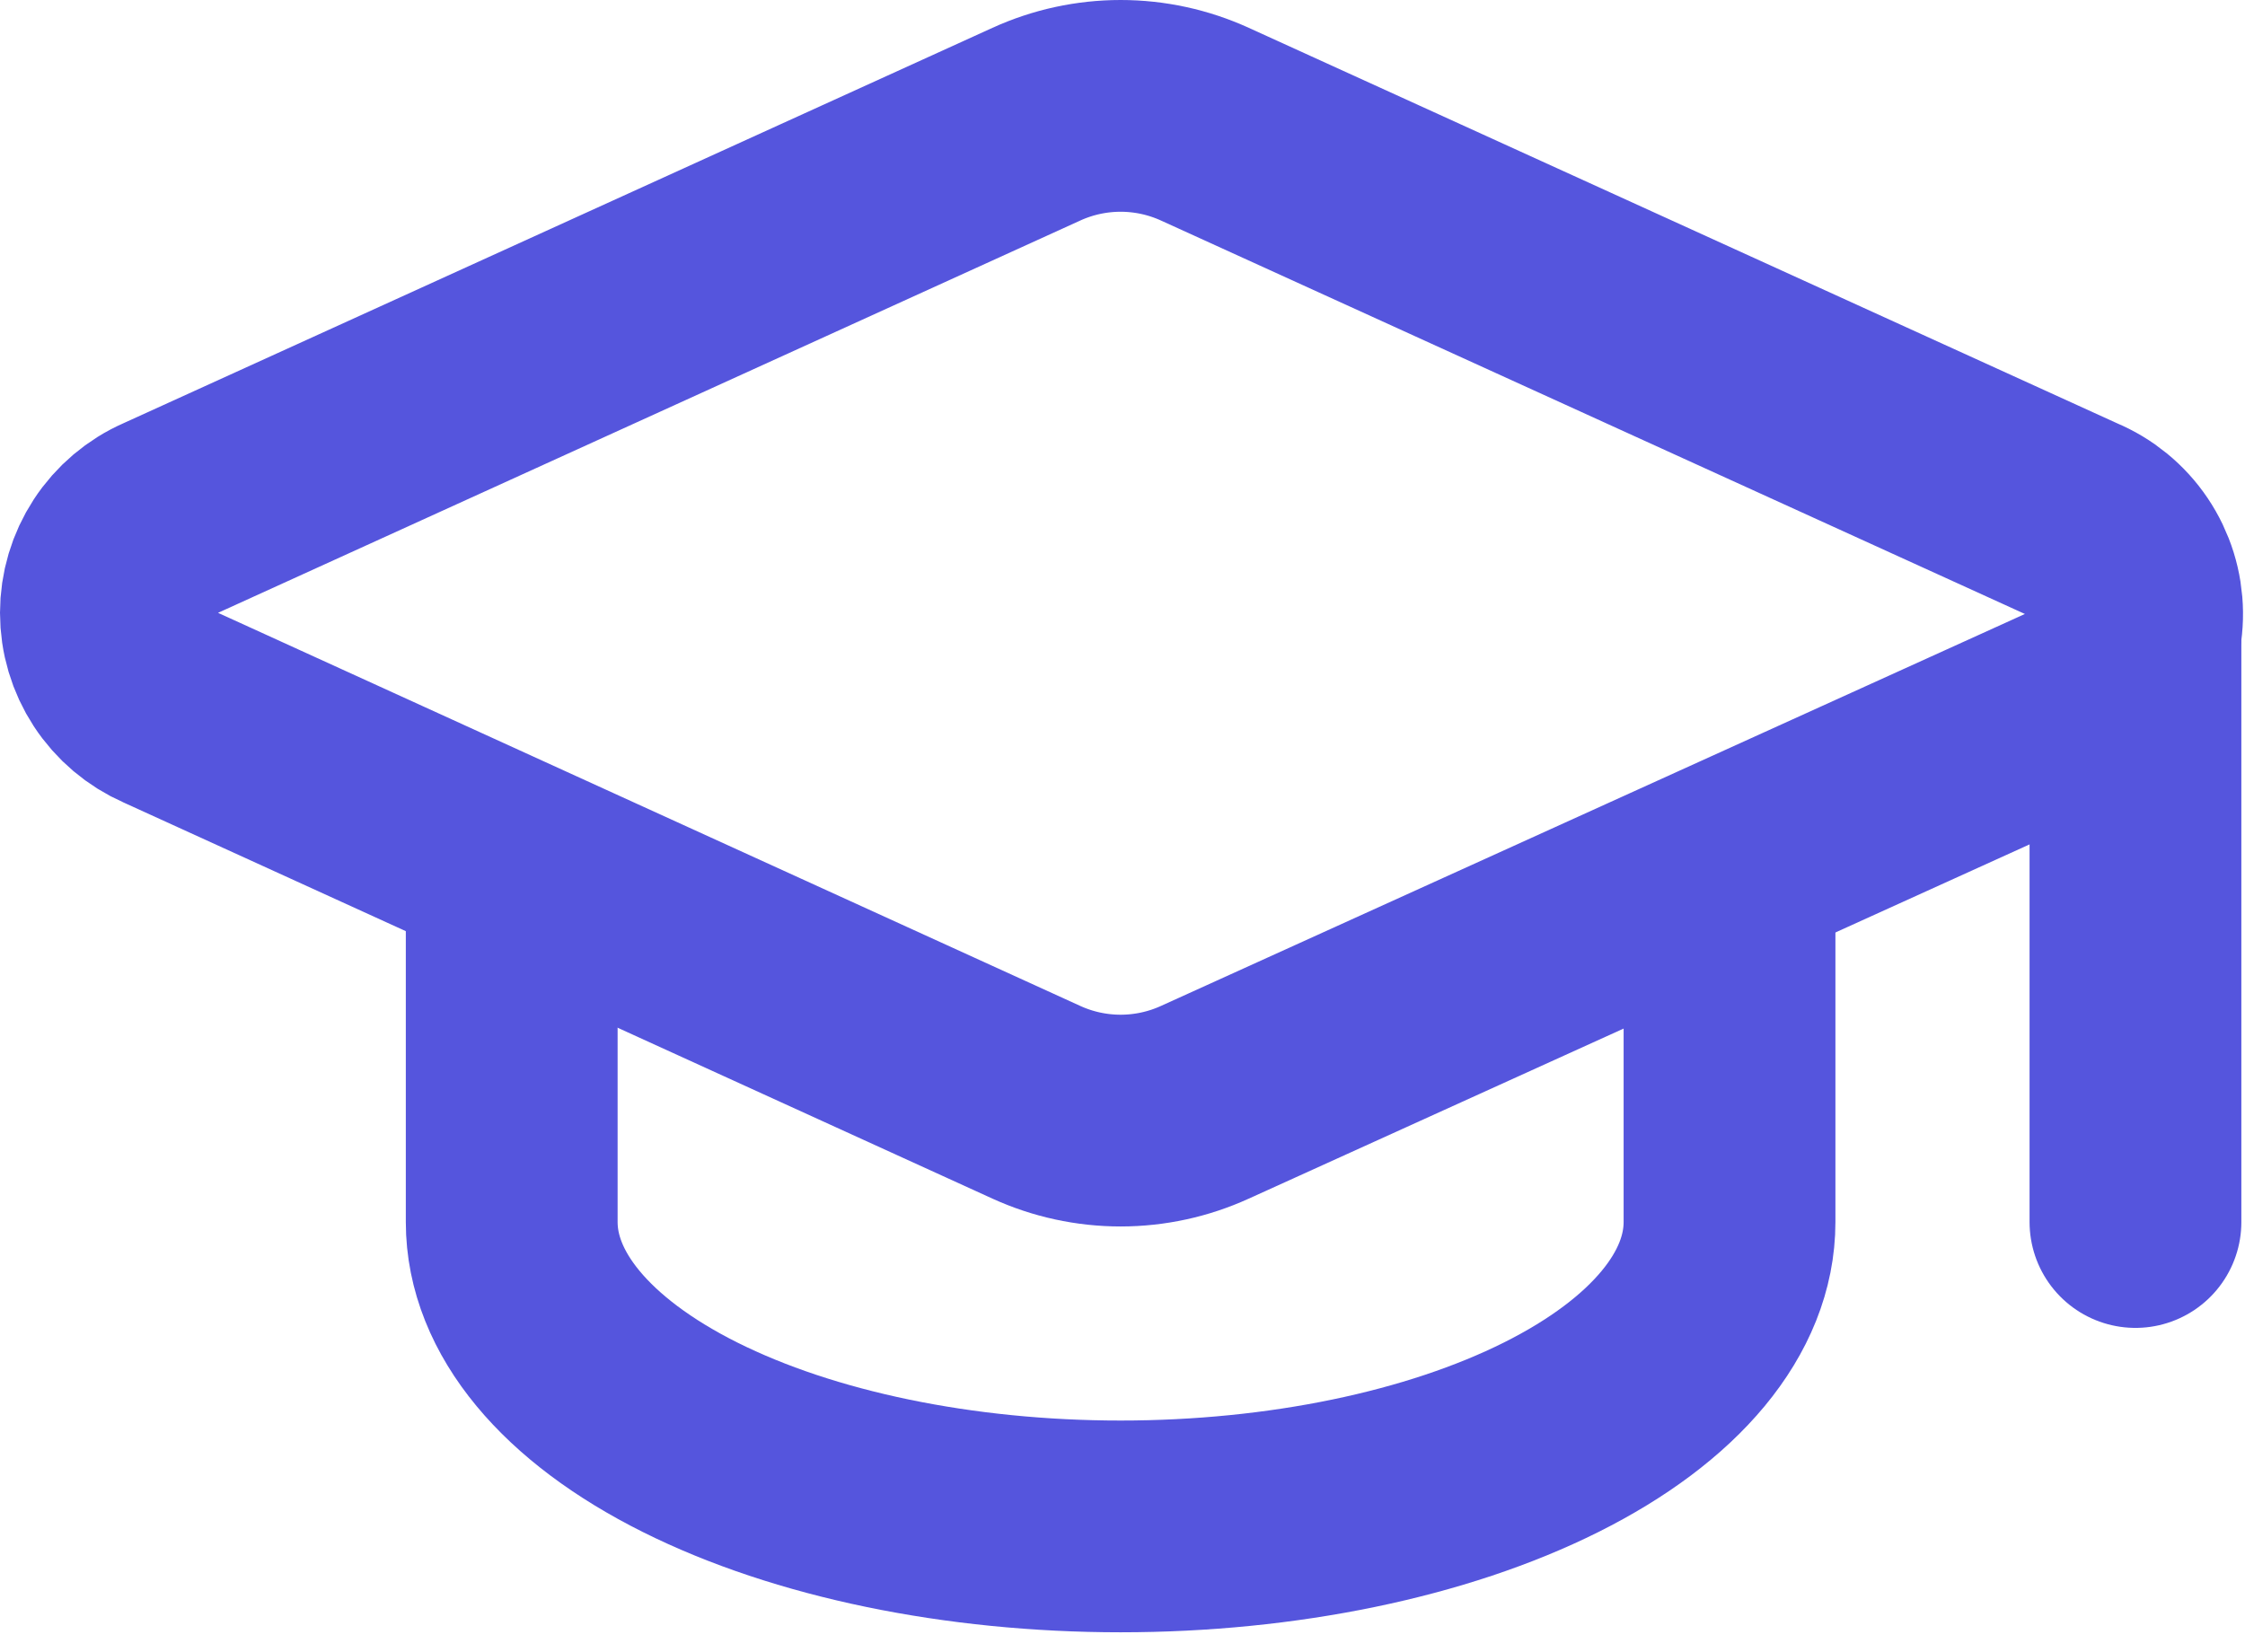
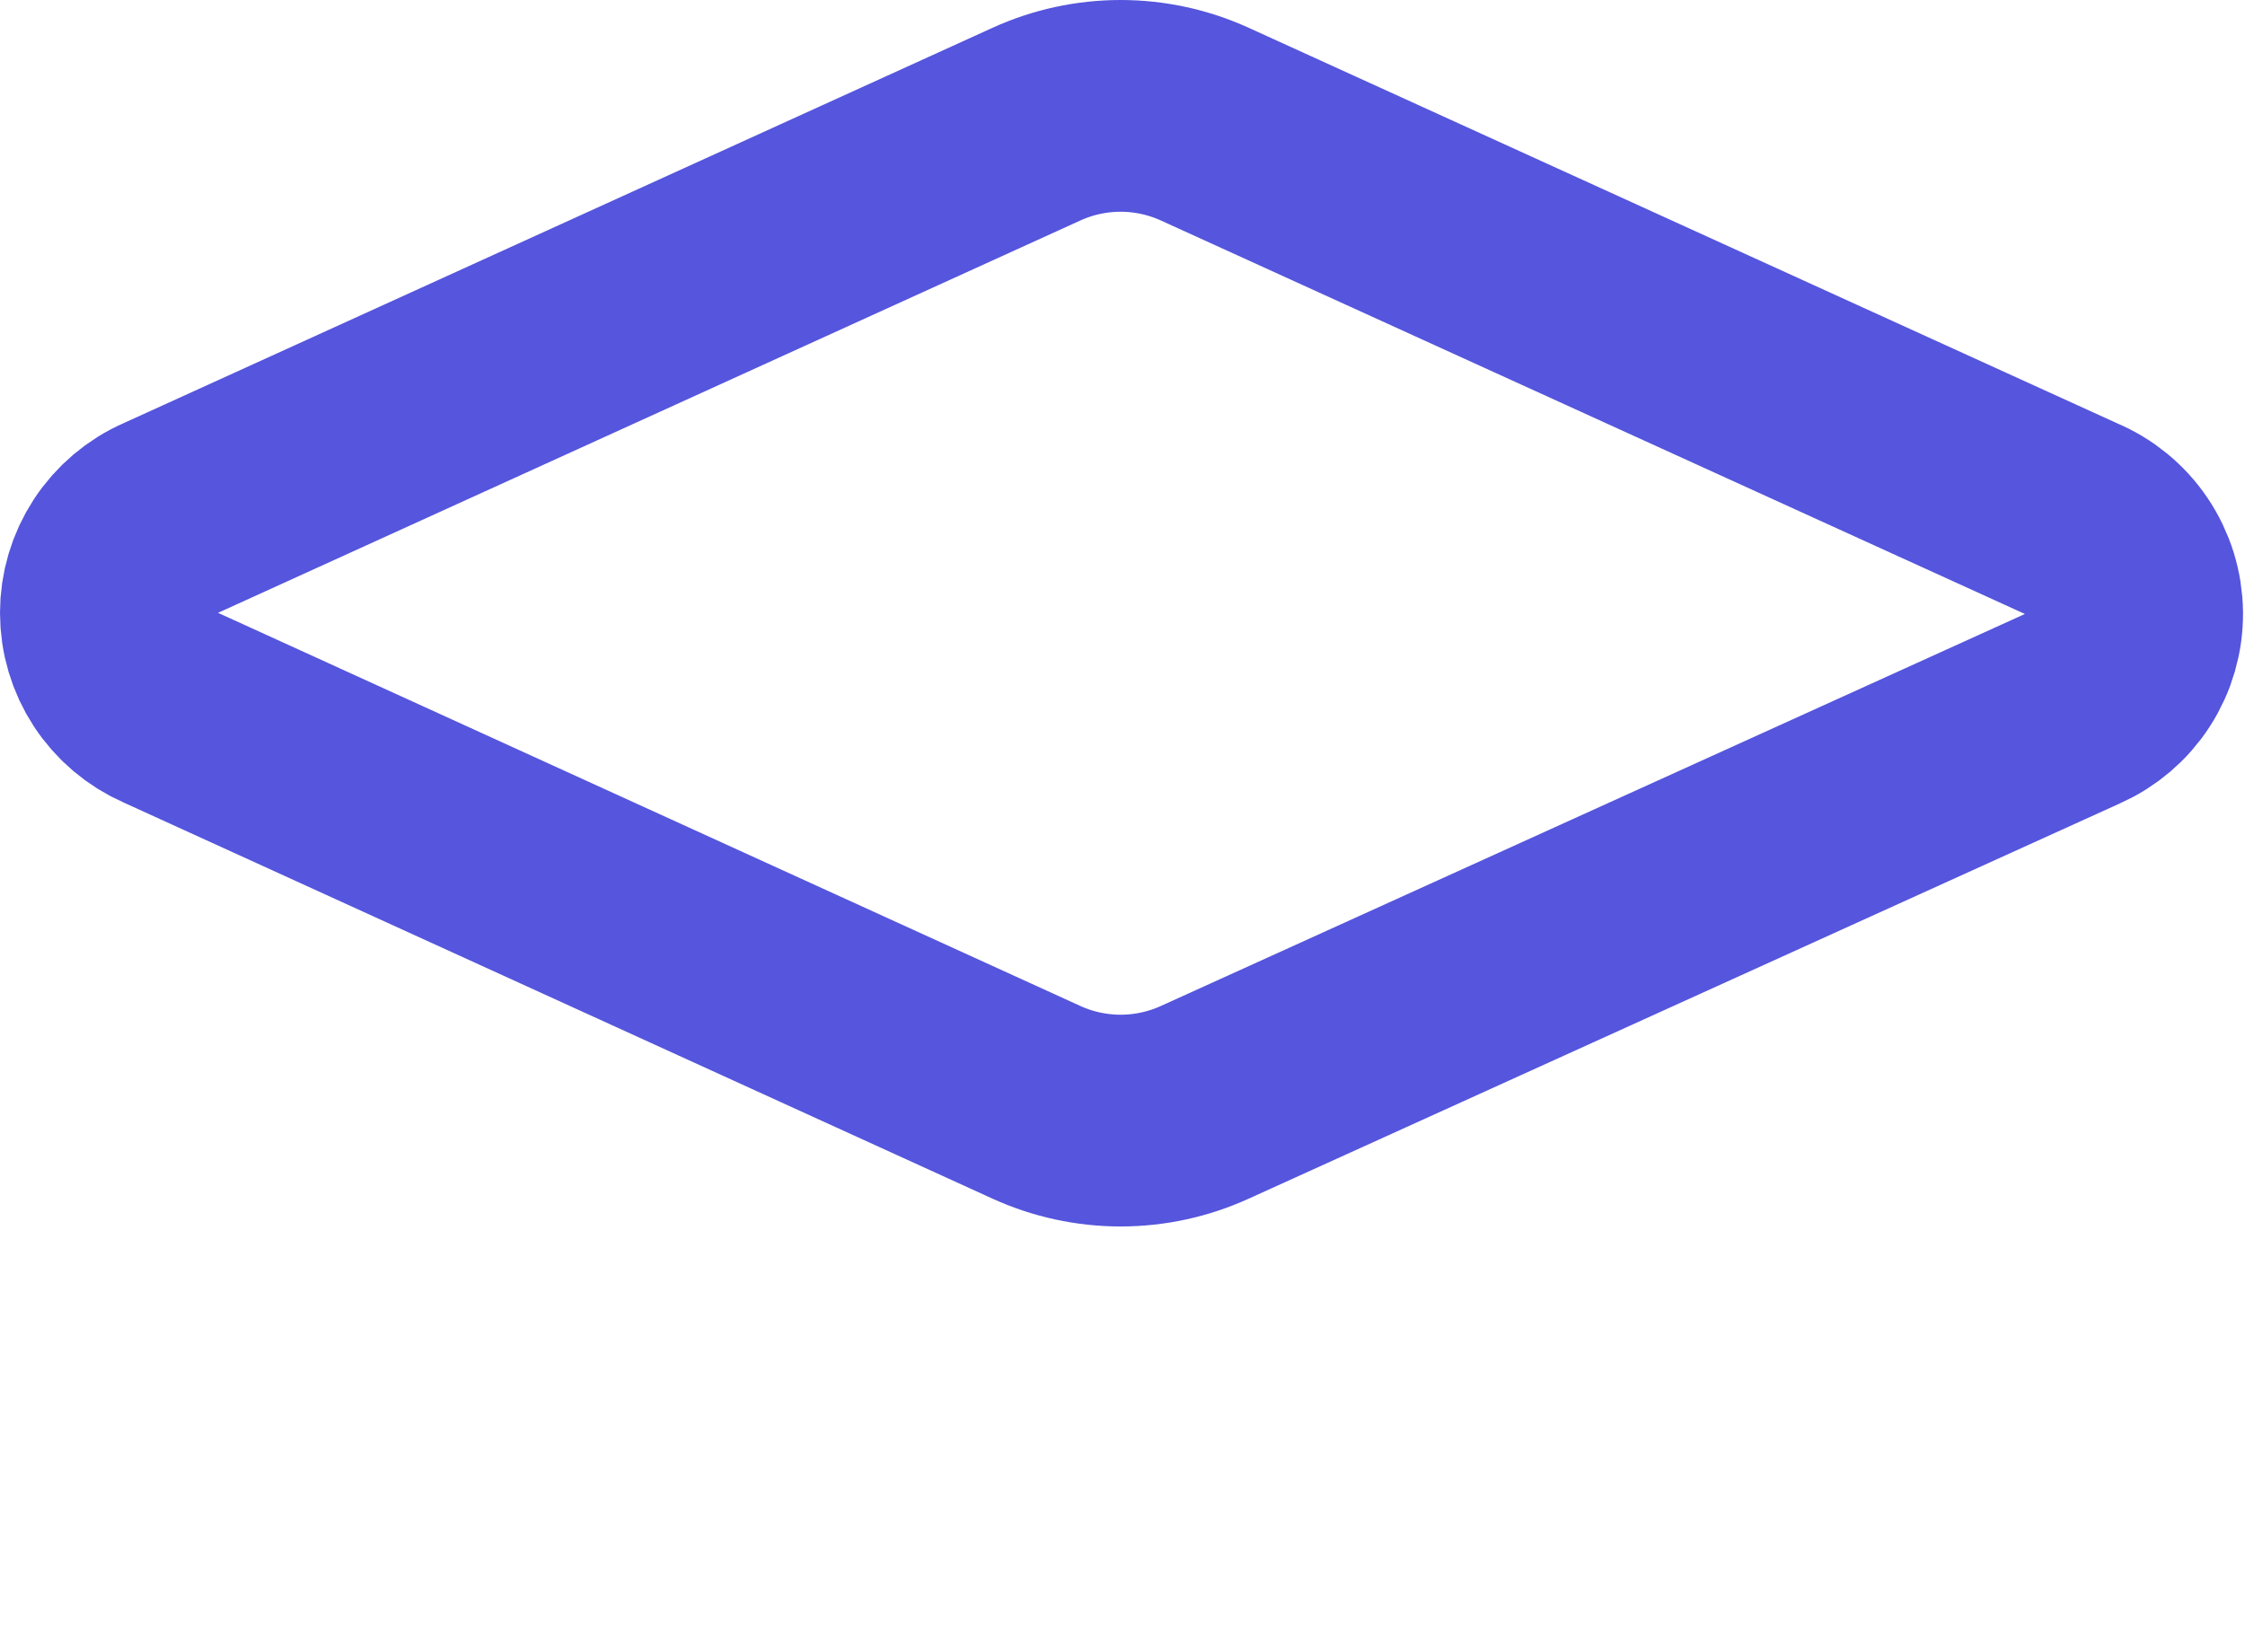
<svg xmlns="http://www.w3.org/2000/svg" width="106" height="78" viewBox="0 0 106 78" fill="none">
  <path d="M98.049 33.378C98.906 32.999 99.634 32.378 100.142 31.59C100.65 30.802 100.916 29.882 100.906 28.944C100.896 28.007 100.612 27.093 100.088 26.315C99.564 25.538 98.823 24.931 97.957 24.571L56.888 5.864C55.64 5.295 54.283 5 52.911 5C51.539 5 50.182 5.295 48.934 5.864L7.869 24.552C7.016 24.925 6.291 25.539 5.781 26.319C5.271 27.099 5 28.01 5 28.941C5 29.872 5.271 30.783 5.781 31.563C6.291 32.342 7.016 32.956 7.869 33.33L48.934 52.056C50.182 52.625 51.539 52.92 52.911 52.92C54.283 52.92 55.64 52.625 56.888 52.056L98.049 33.378Z" stroke="#5555DD" stroke-width="10" stroke-linecap="round" stroke-linejoin="round" />
-   <path d="M100.828 28.96V57.71" stroke="#5555DD" stroke-width="10" stroke-linecap="round" stroke-linejoin="round" />
-   <path d="M24.161 40.939V57.71C24.161 61.523 27.19 65.179 32.582 67.875C37.973 70.571 45.286 72.085 52.911 72.085C60.536 72.085 67.849 70.571 73.24 67.875C78.632 65.179 81.661 61.523 81.661 57.71V40.939" stroke="#5555DD" stroke-width="10" stroke-linecap="round" stroke-linejoin="round" />
</svg>